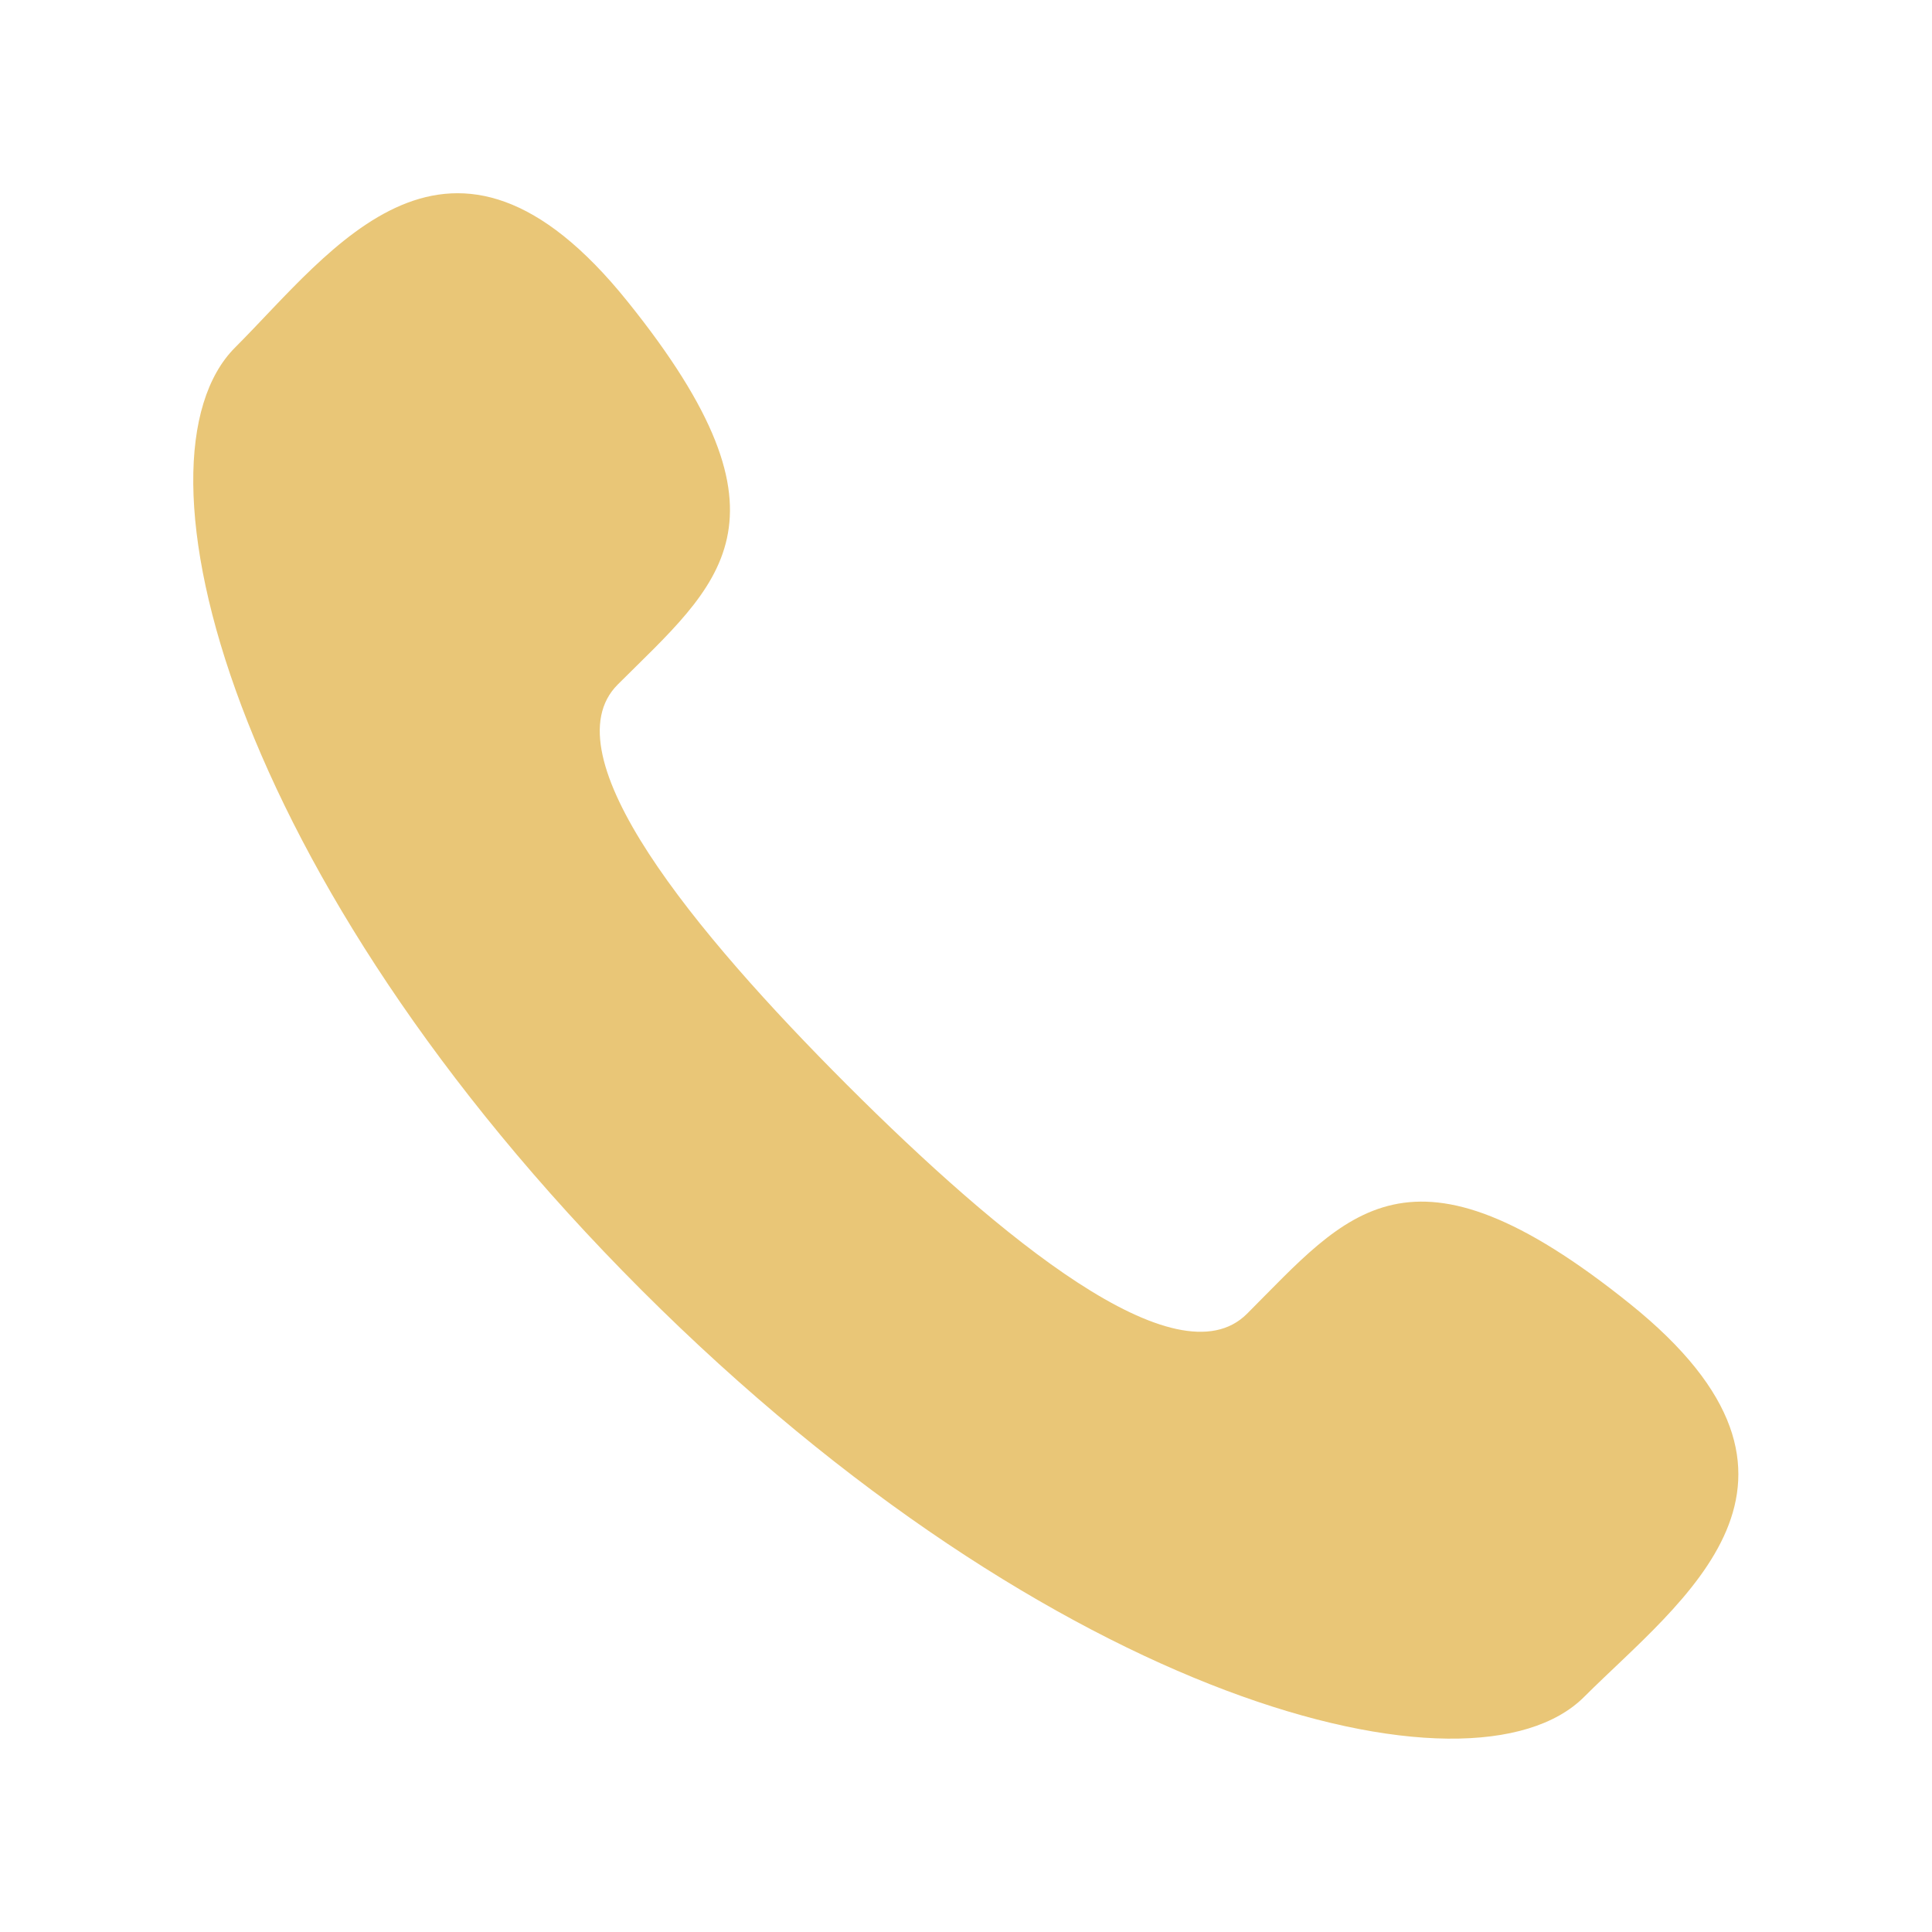
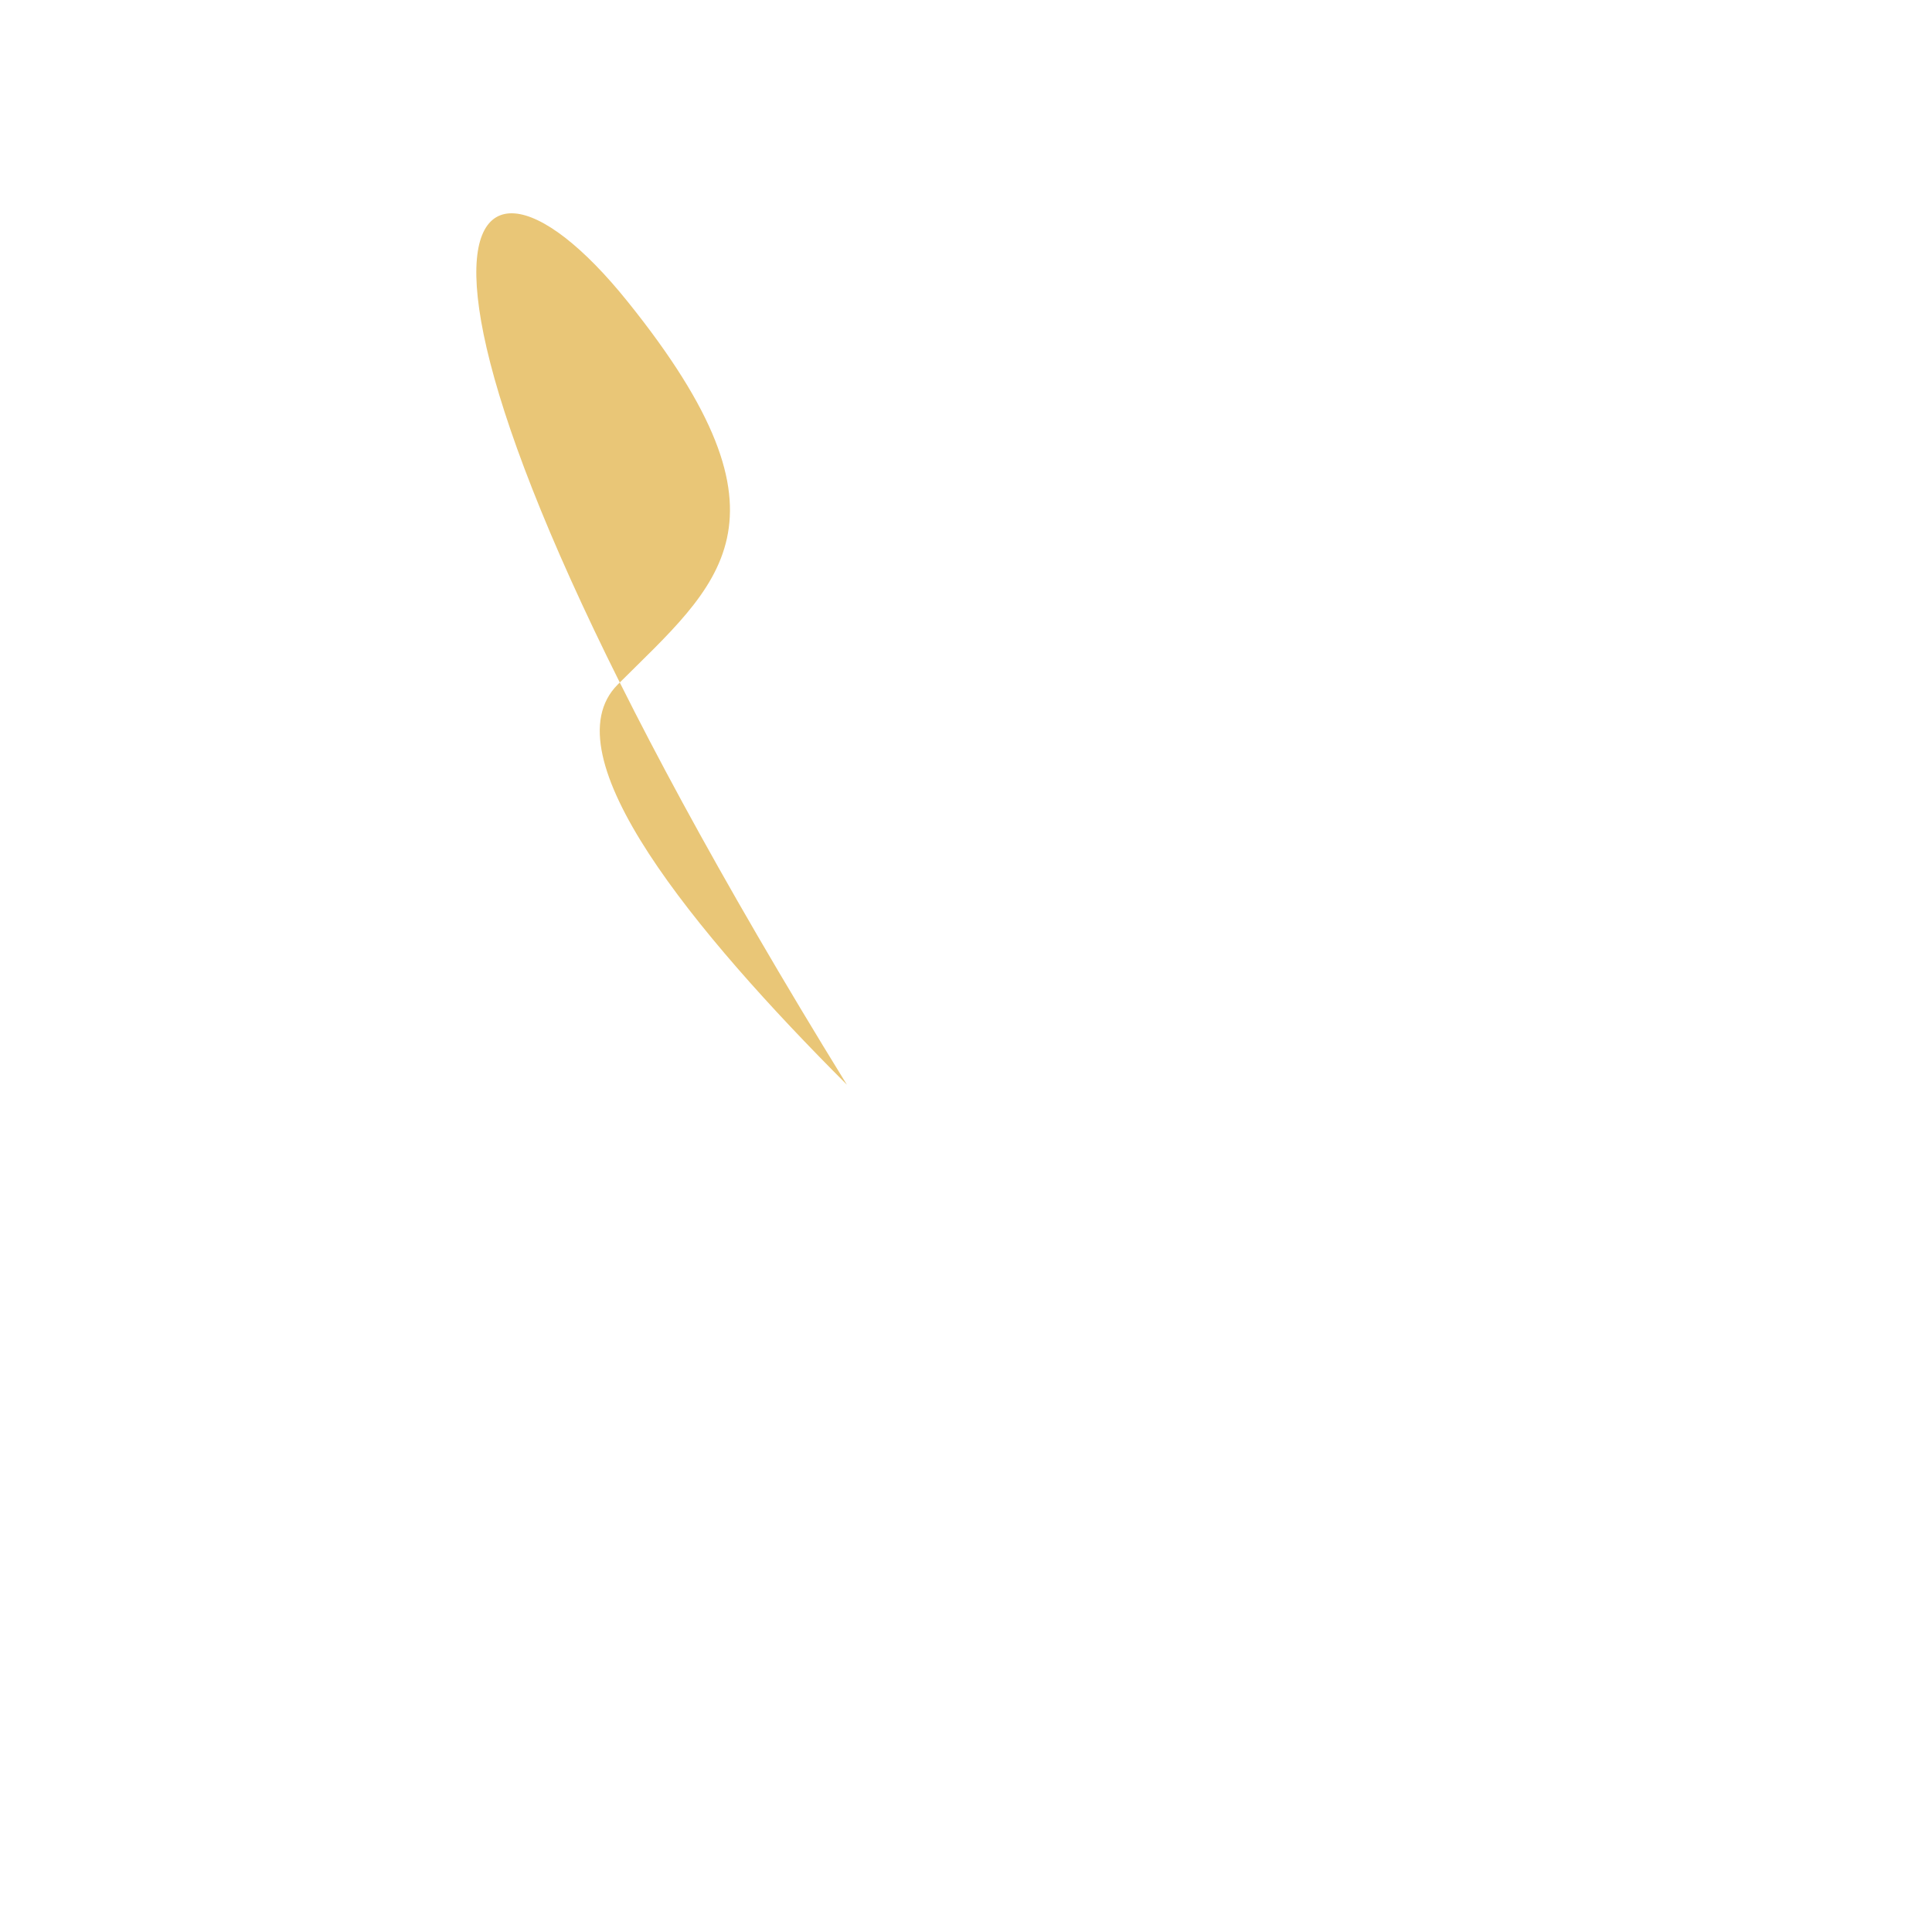
<svg xmlns="http://www.w3.org/2000/svg" viewBox="0 0 20 20">
-   <path style="fill:#e9c677; fill-opacity:1;" d="M8.767 11.229c1.583 1.582 3.417 3.096 4.142 2.371 1.037-1.037 1.677-1.941 3.965-.102 2.287 1.838.53 3.064-.475 4.068-1.16 1.16-5.484.062-9.758-4.211-4.273-4.274-5.368-8.598-4.207-9.758C3.44 2.591 4.66.835 6.497 3.122c1.84 2.287.936 2.927-.103 3.965-.722.725.791 2.559 2.373 4.142z" />
+   <path style="fill:#e9c677; fill-opacity:1;" d="M8.767 11.229C3.44 2.591 4.66.835 6.497 3.122c1.84 2.287.936 2.927-.103 3.965-.722.725.791 2.559 2.373 4.142z" />
</svg>